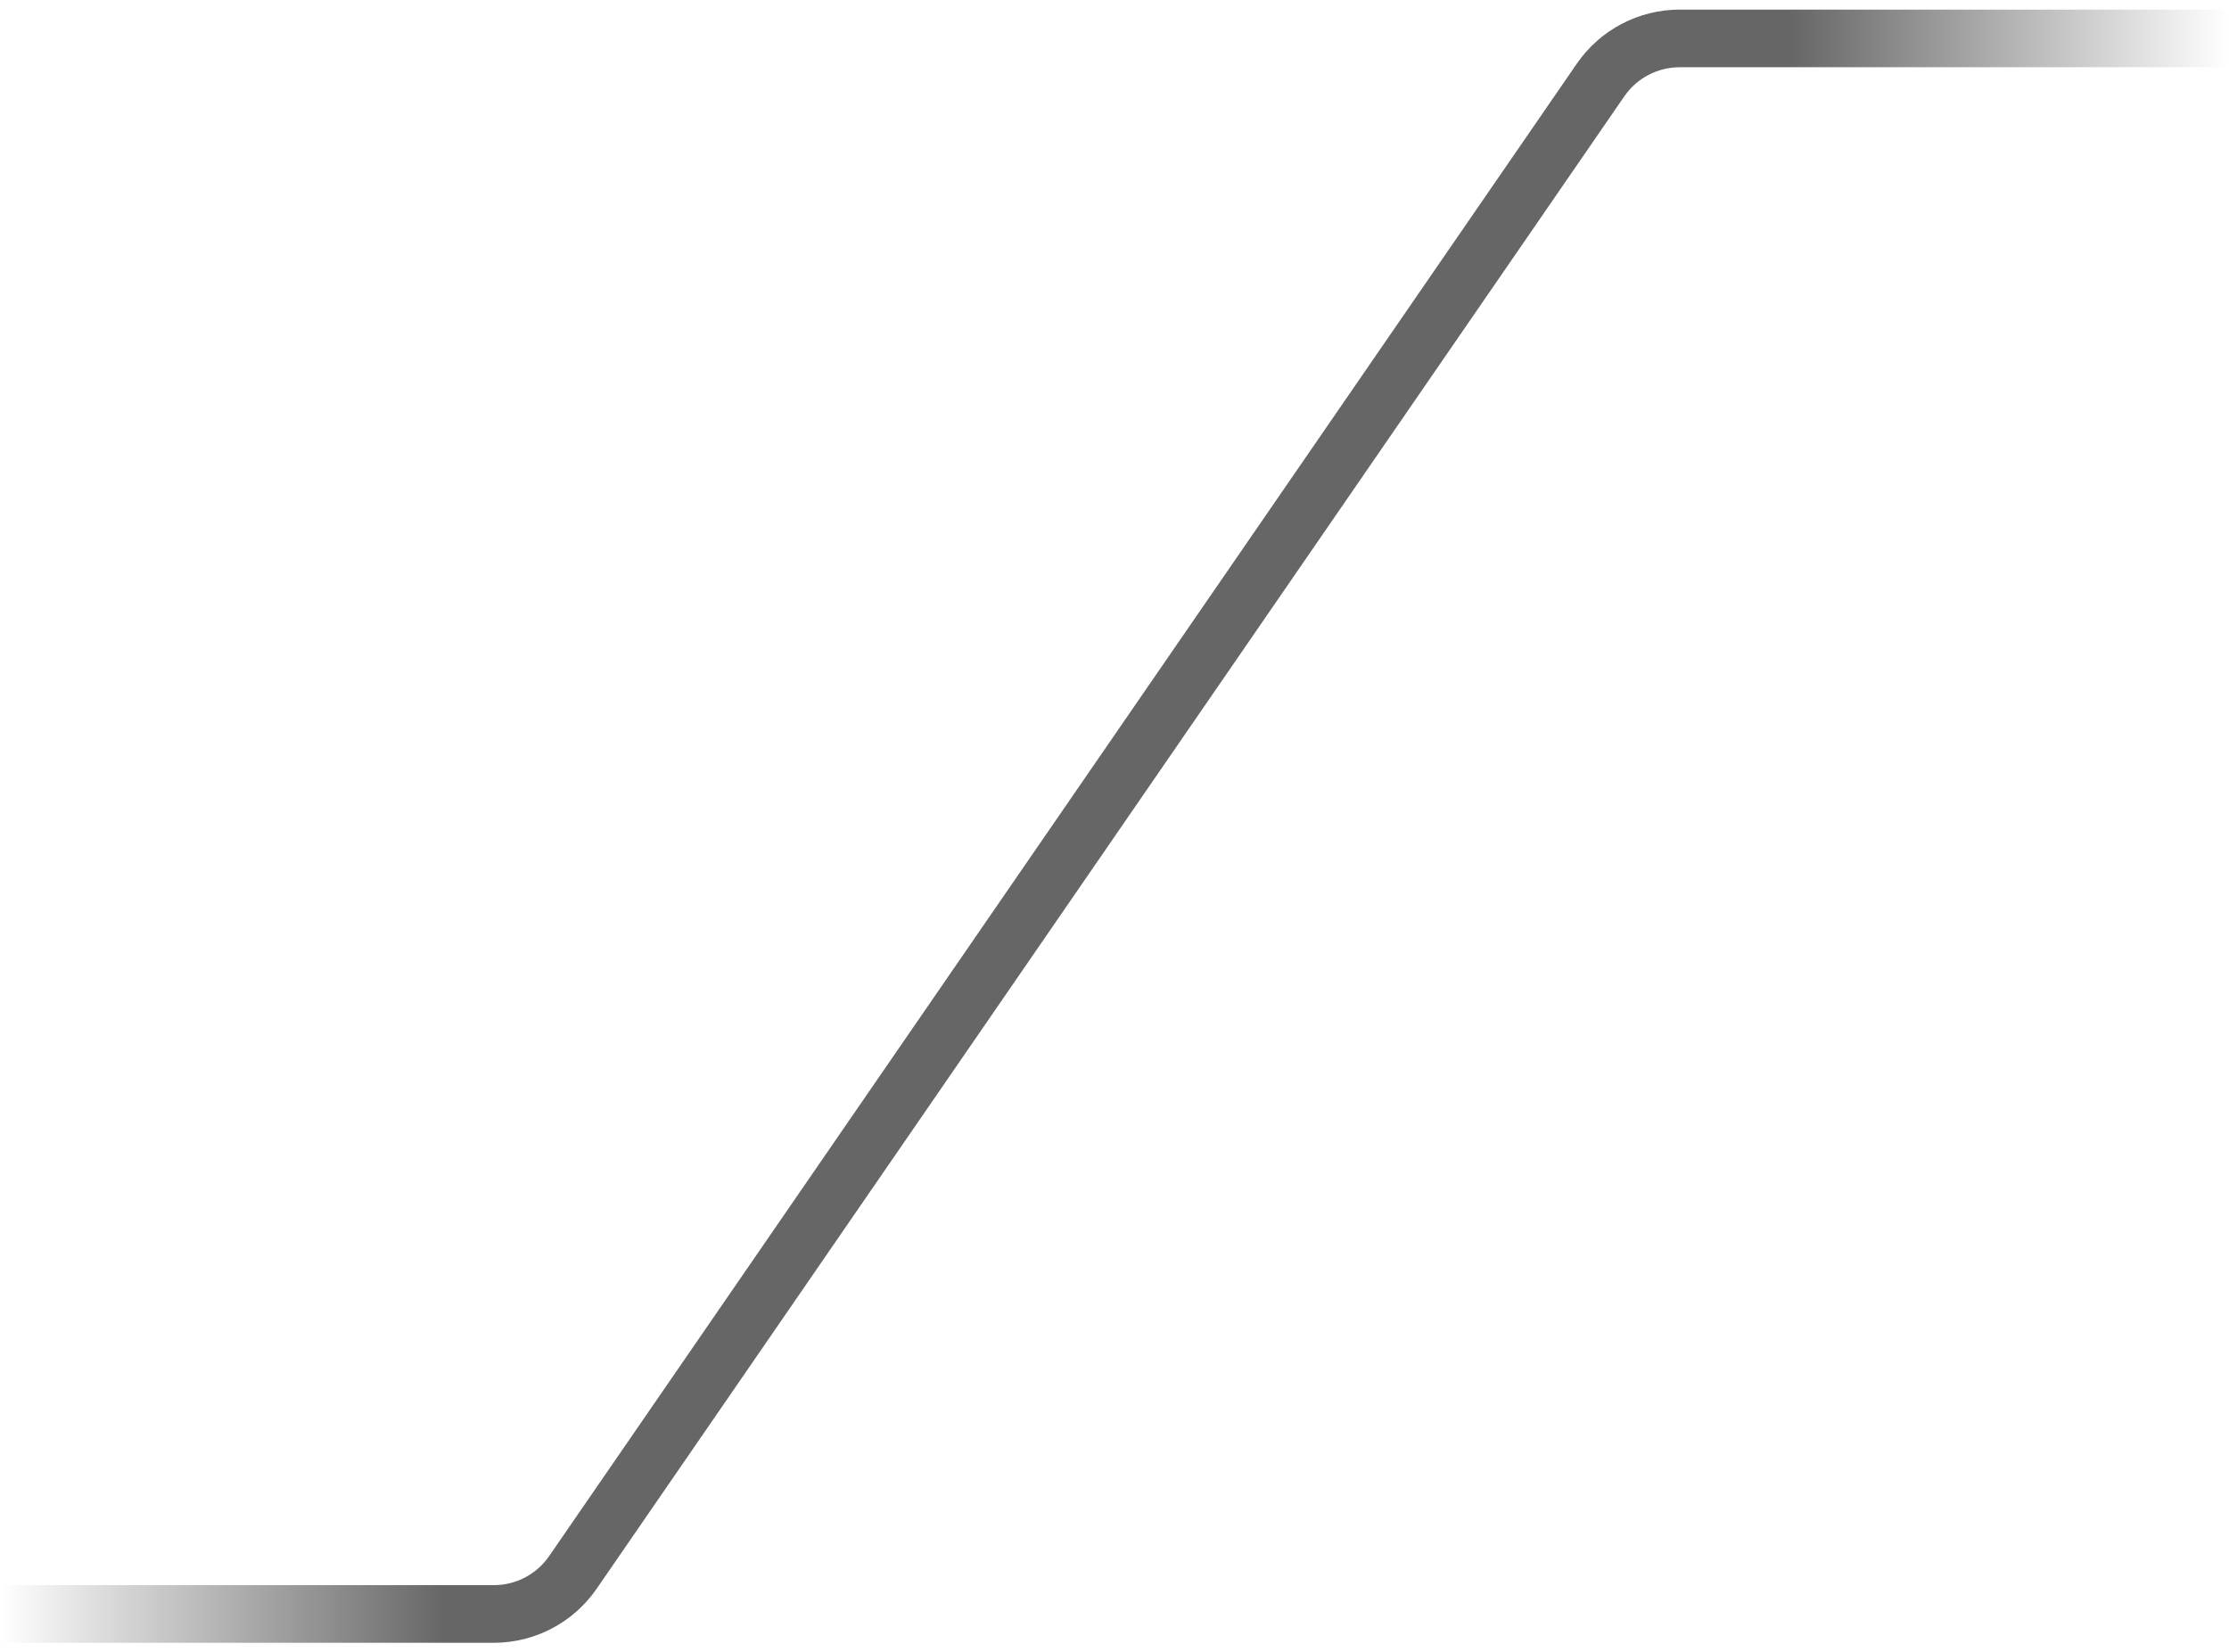
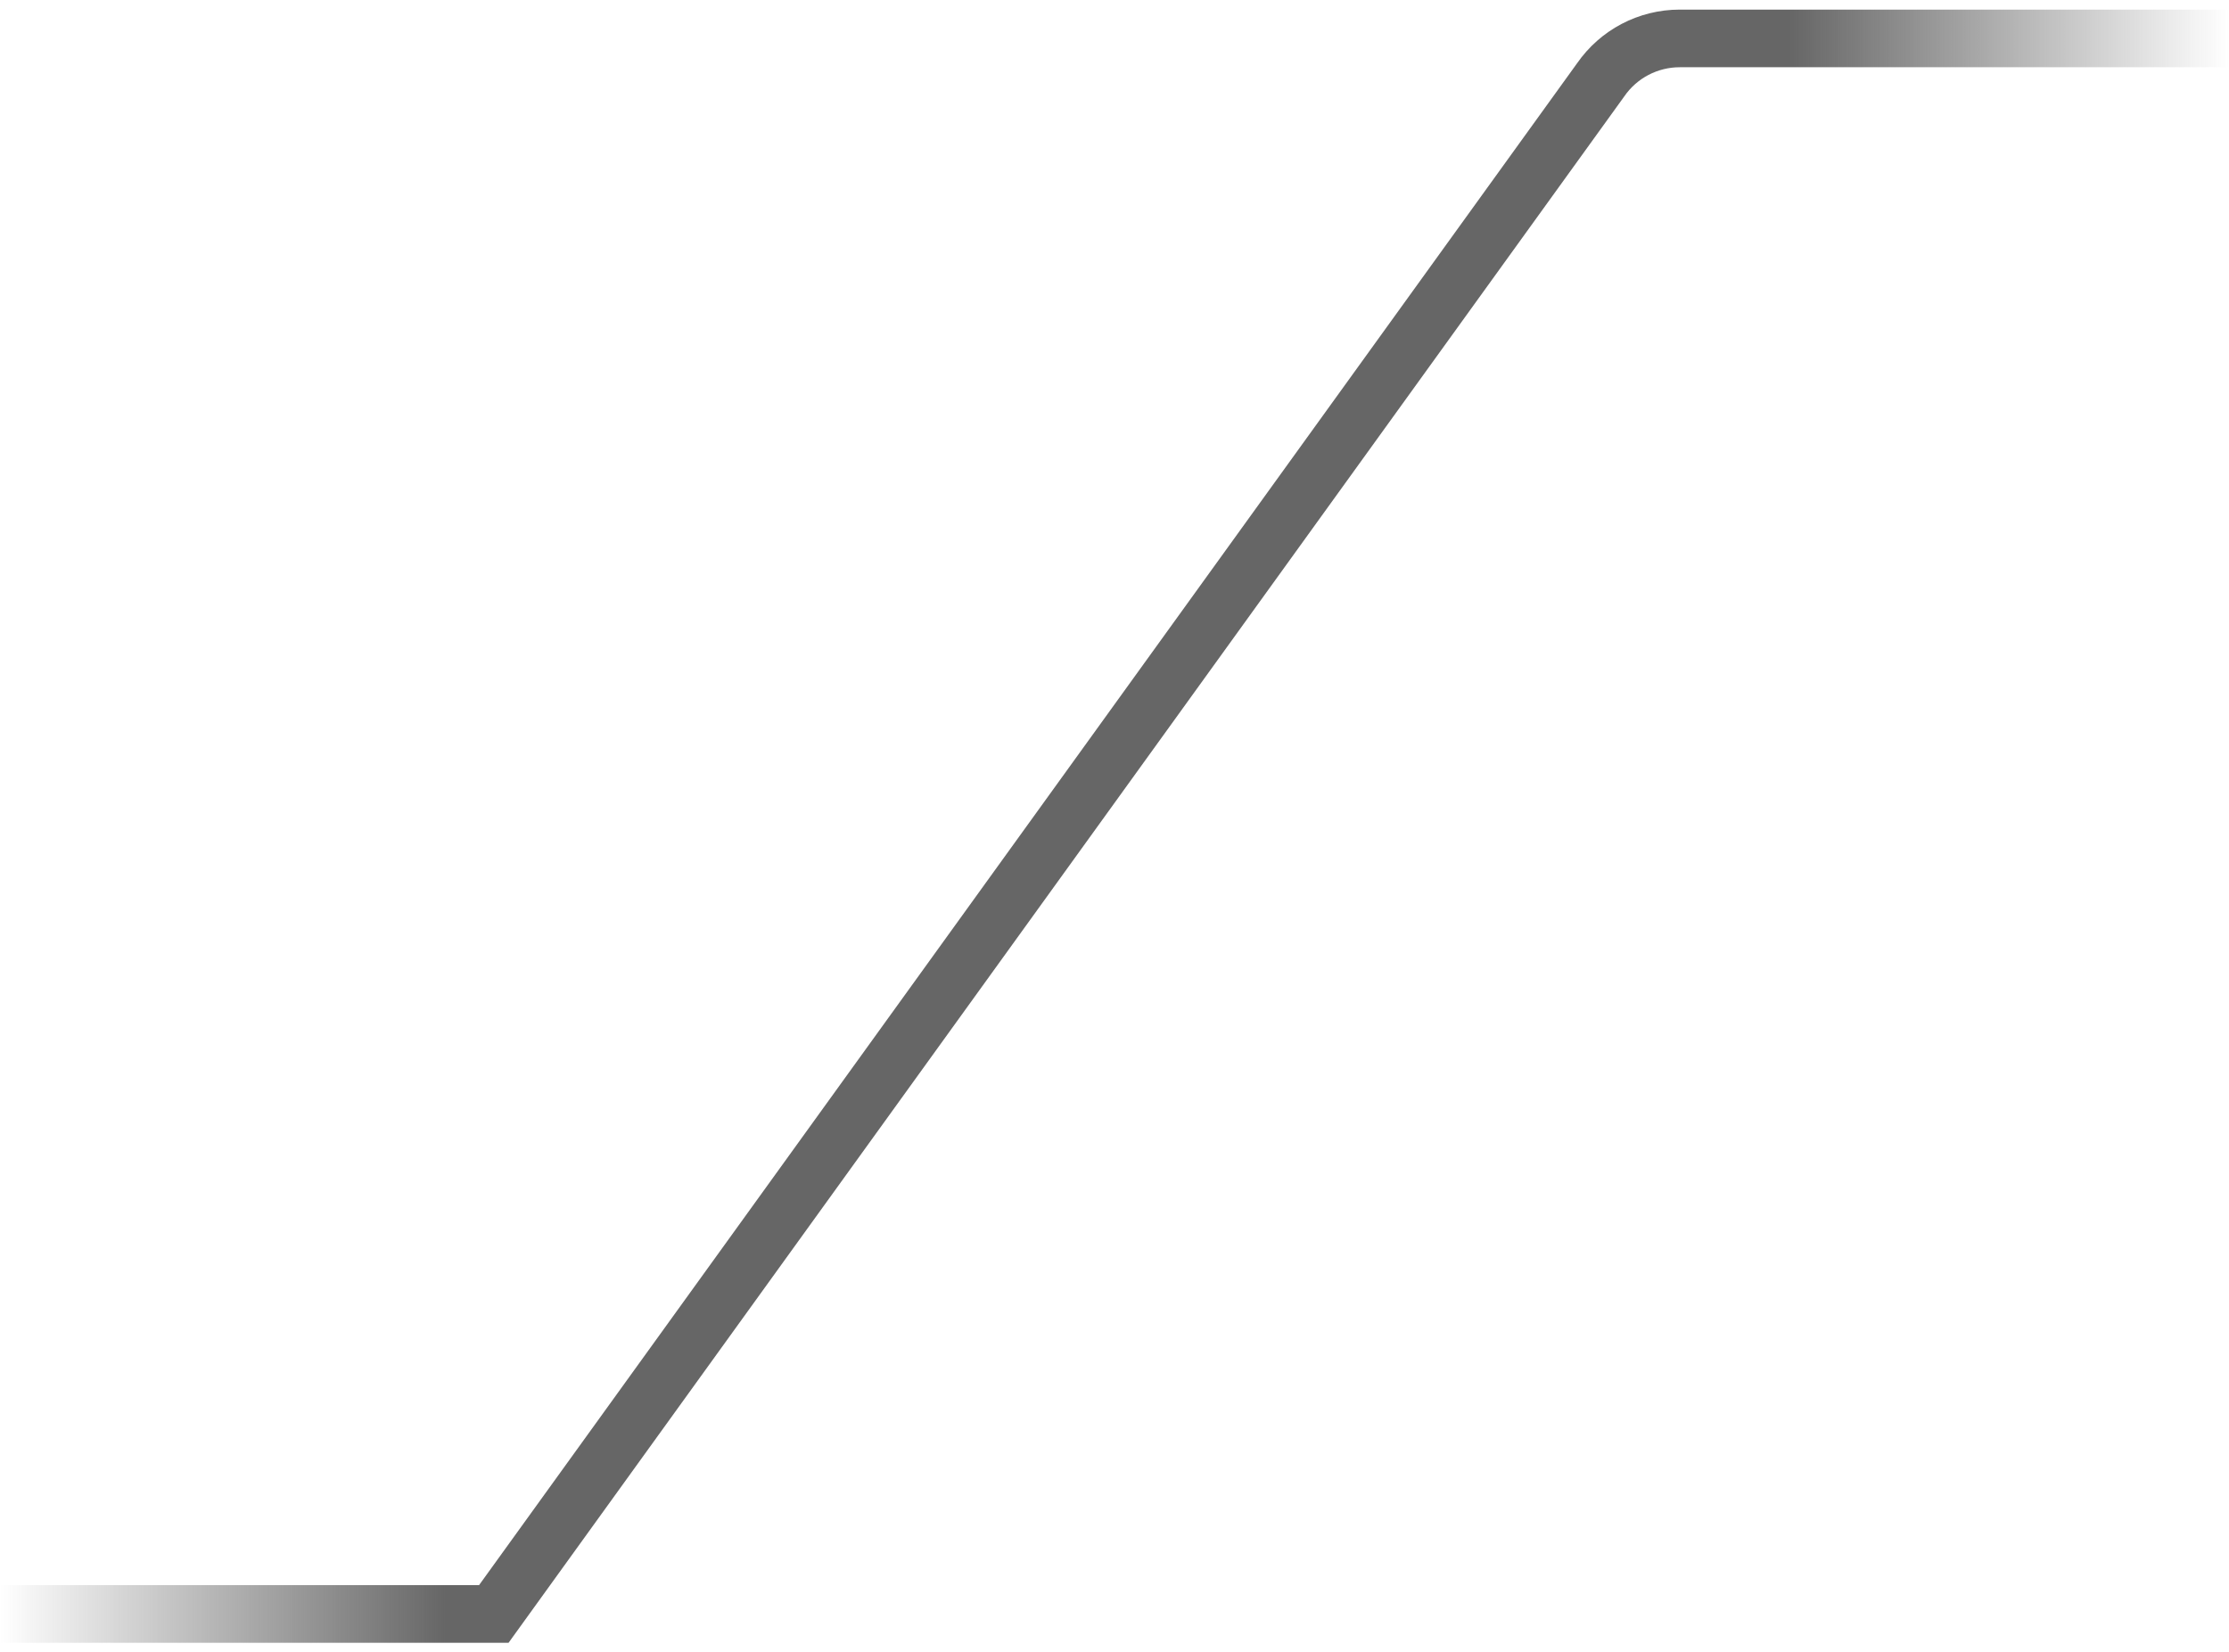
<svg xmlns="http://www.w3.org/2000/svg" width="116" height="86" viewBox="0 0 116 86" fill="none">
-   <path d="M0 84H25.698C27.343 84 28.883 83.191 29.816 81.835L83.295 4.164C84.228 2.809 85.768 2 87.413 2H116" stroke="url(#paint0_linear_2001_89)" stroke-width="3" />
+   <path d="M0 84H25.698L83.295 4.164C84.228 2.809 85.768 2 87.413 2H116" stroke="url(#paint0_linear_2001_89)" stroke-width="3" />
  <defs>
    <linearGradient id="paint0_linear_2001_89" x1="116" y1="43" x2="-4.32329e-06" y2="43" gradientUnits="userSpaceOnUse">
      <stop stop-color="#666666" stop-opacity="0" />
      <stop offset="0.197" stop-color="#666666" />
      <stop offset="0.8" stop-color="#666666" />
      <stop offset="1" stop-color="#666666" stop-opacity="0" />
    </linearGradient>
  </defs>
</svg>